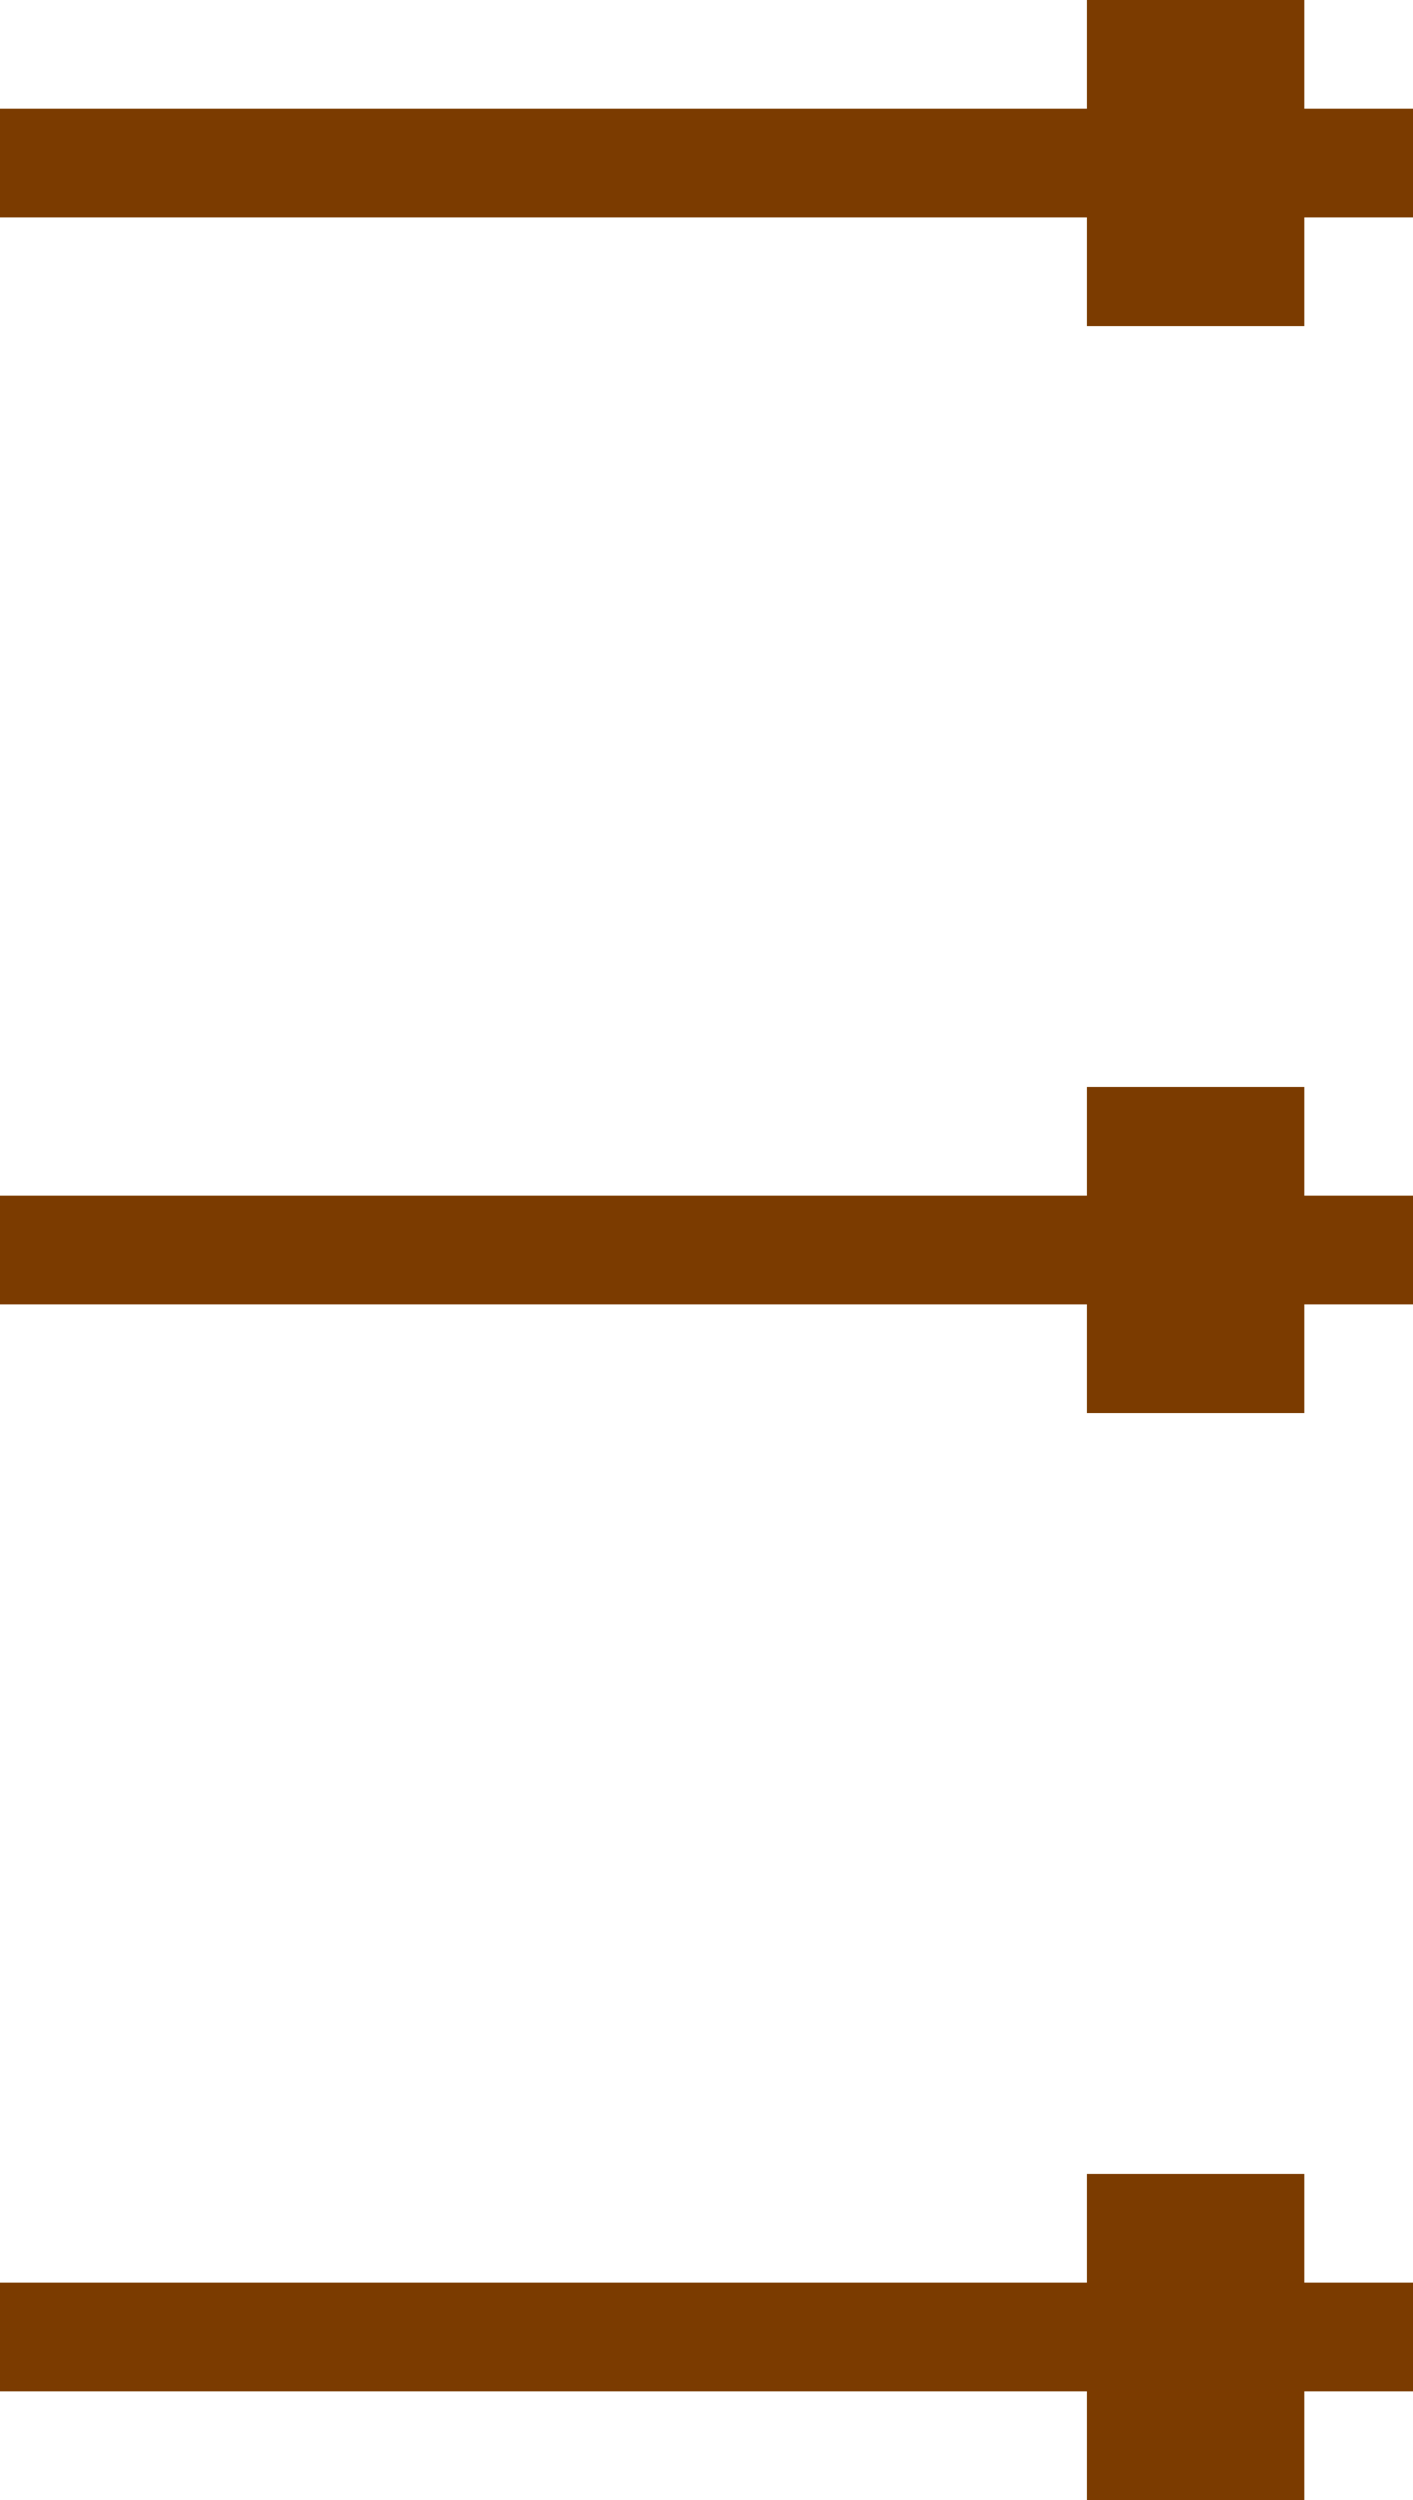
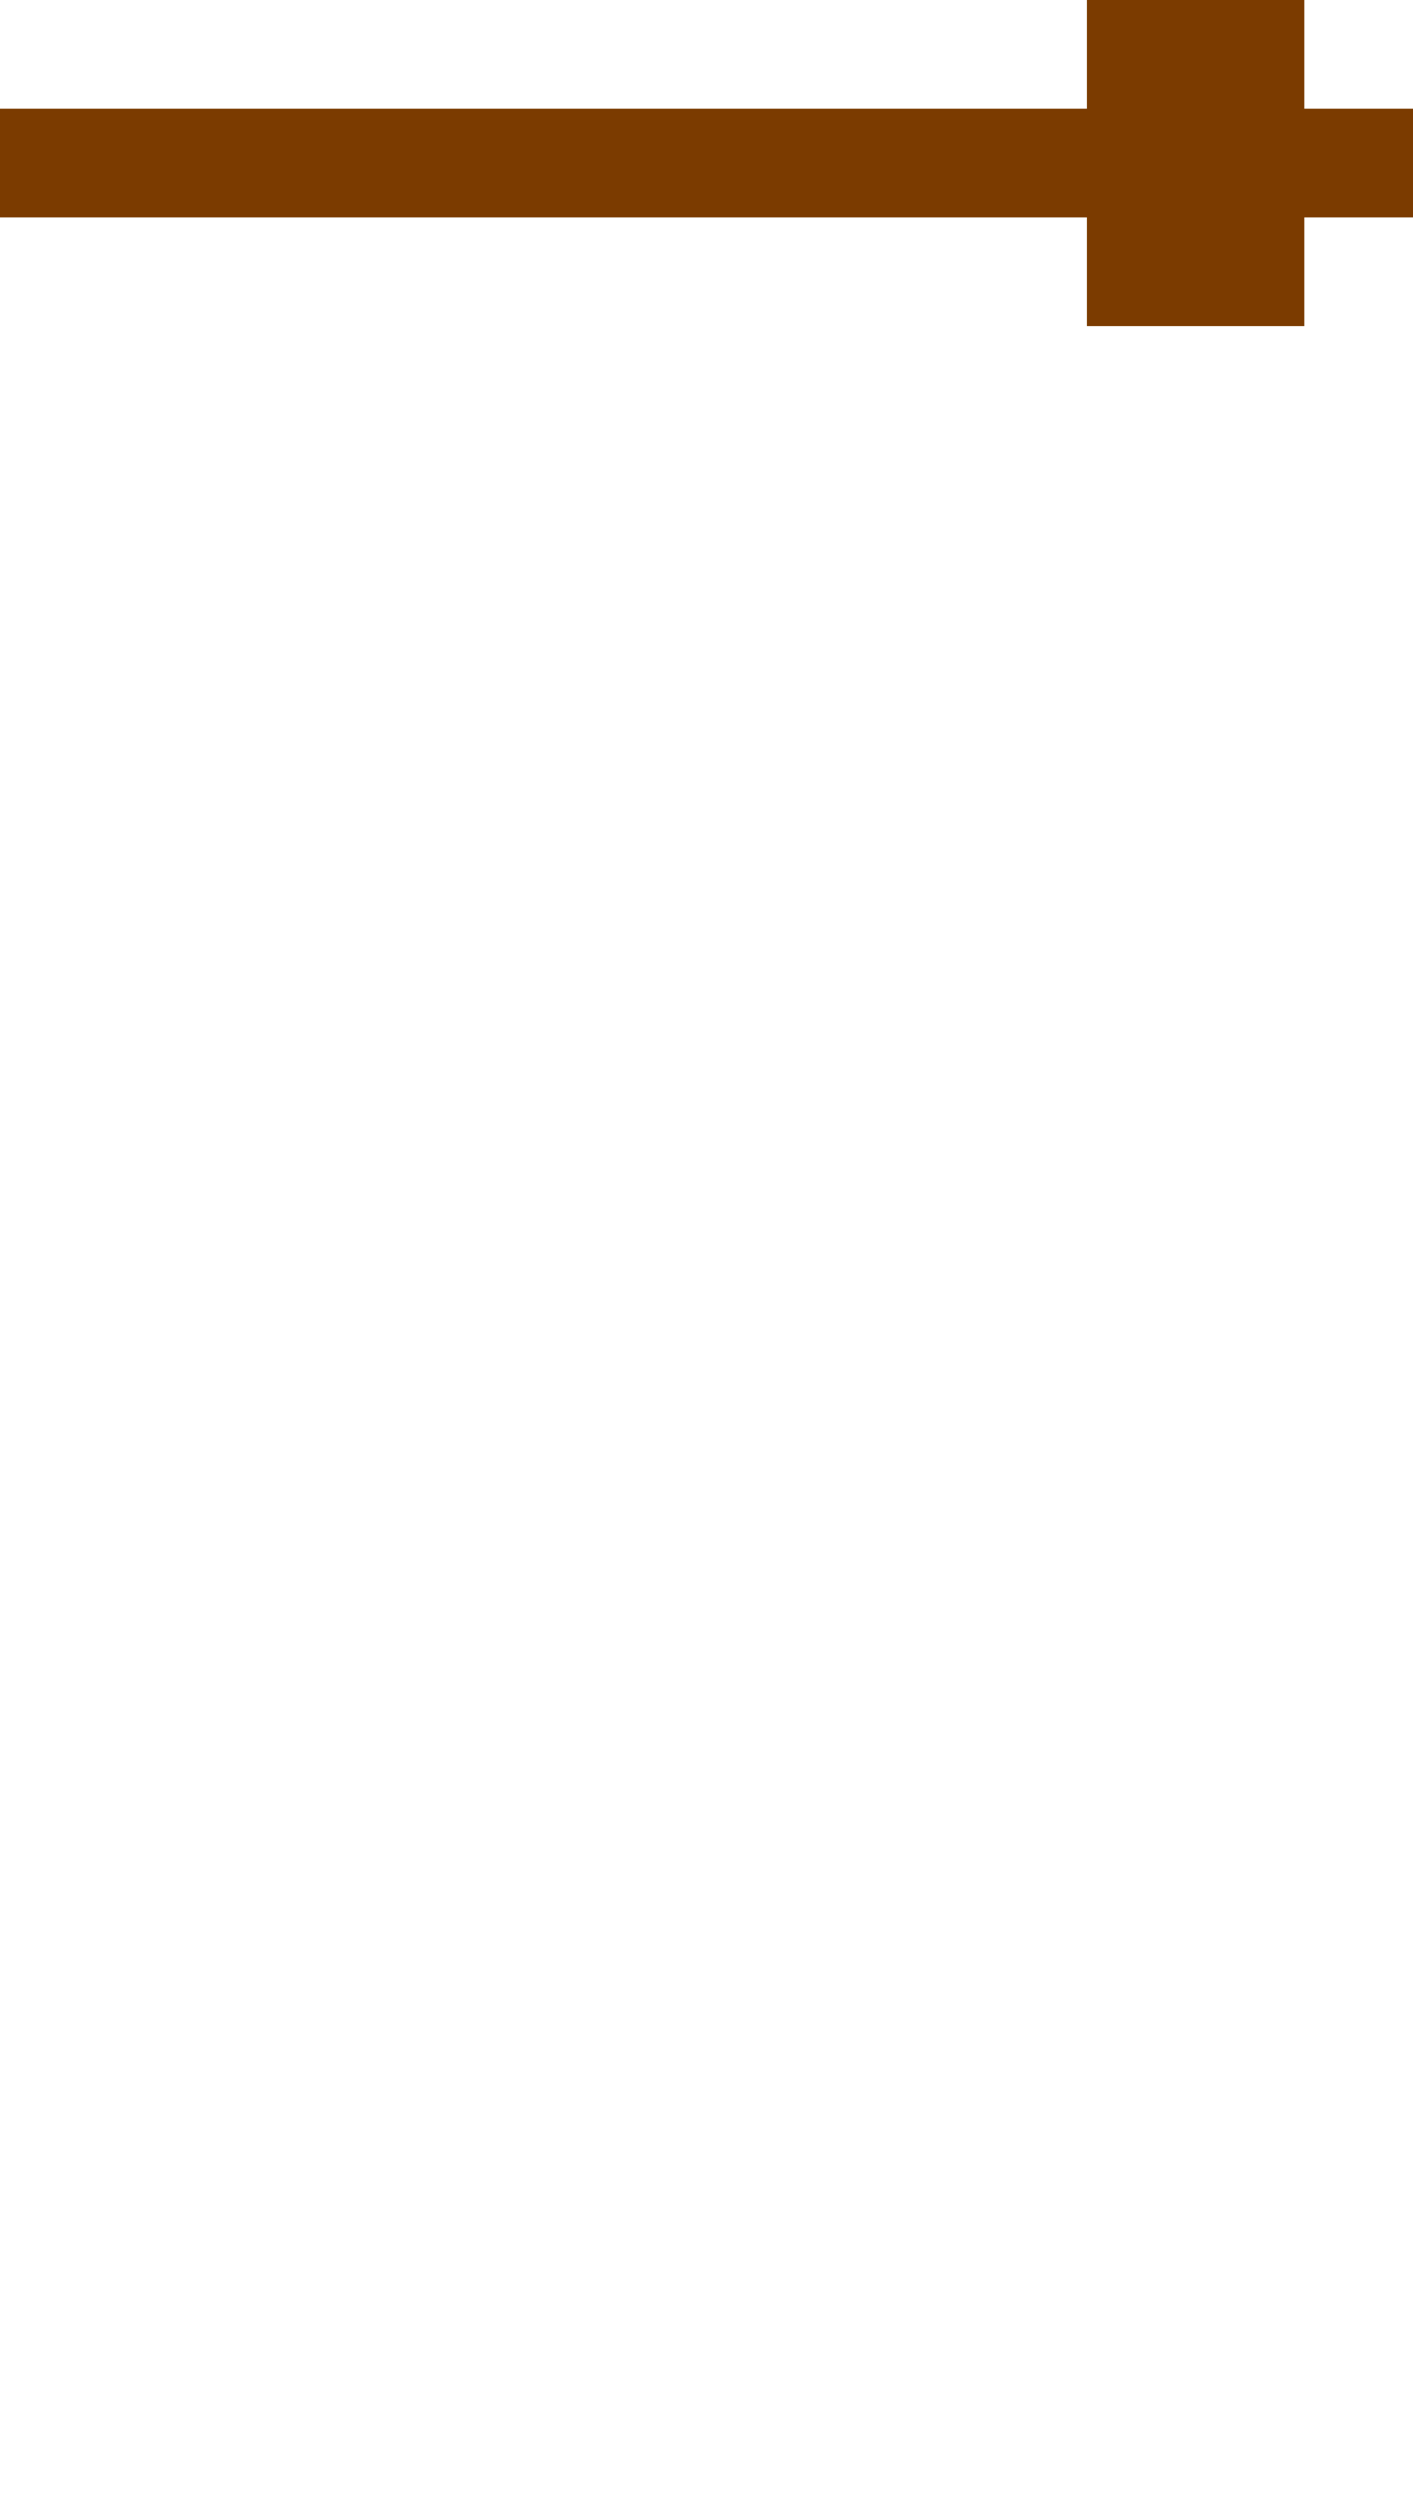
<svg xmlns="http://www.w3.org/2000/svg" width="130" height="230" viewBox="0 0 130 230" fill="none">
-   <path d="M1.74846e-06 110L8.74228e-07 120L100 120L100 130L120 130L120 120L130 120L130 110L120 110L120 100L100 100L100 110L1.74846e-06 110Z" fill="#7B3B00" />
-   <path d="M1.74846e-06 210L8.74228e-07 220L100 220L100 230L120 230L120 220L130 220L130 210L120 210L120 200L100 200L100 210L1.74846e-06 210Z" fill="#7B3B00" />
  <path d="M1.74846e-06 10L8.74228e-07 20L100 20L100 30L120 30L120 20L130 20L130 10L120 10L120 -8.74228e-07L100 -2.62268e-06L100 10L1.74846e-06 10Z" fill="#7B3B00" />
</svg>